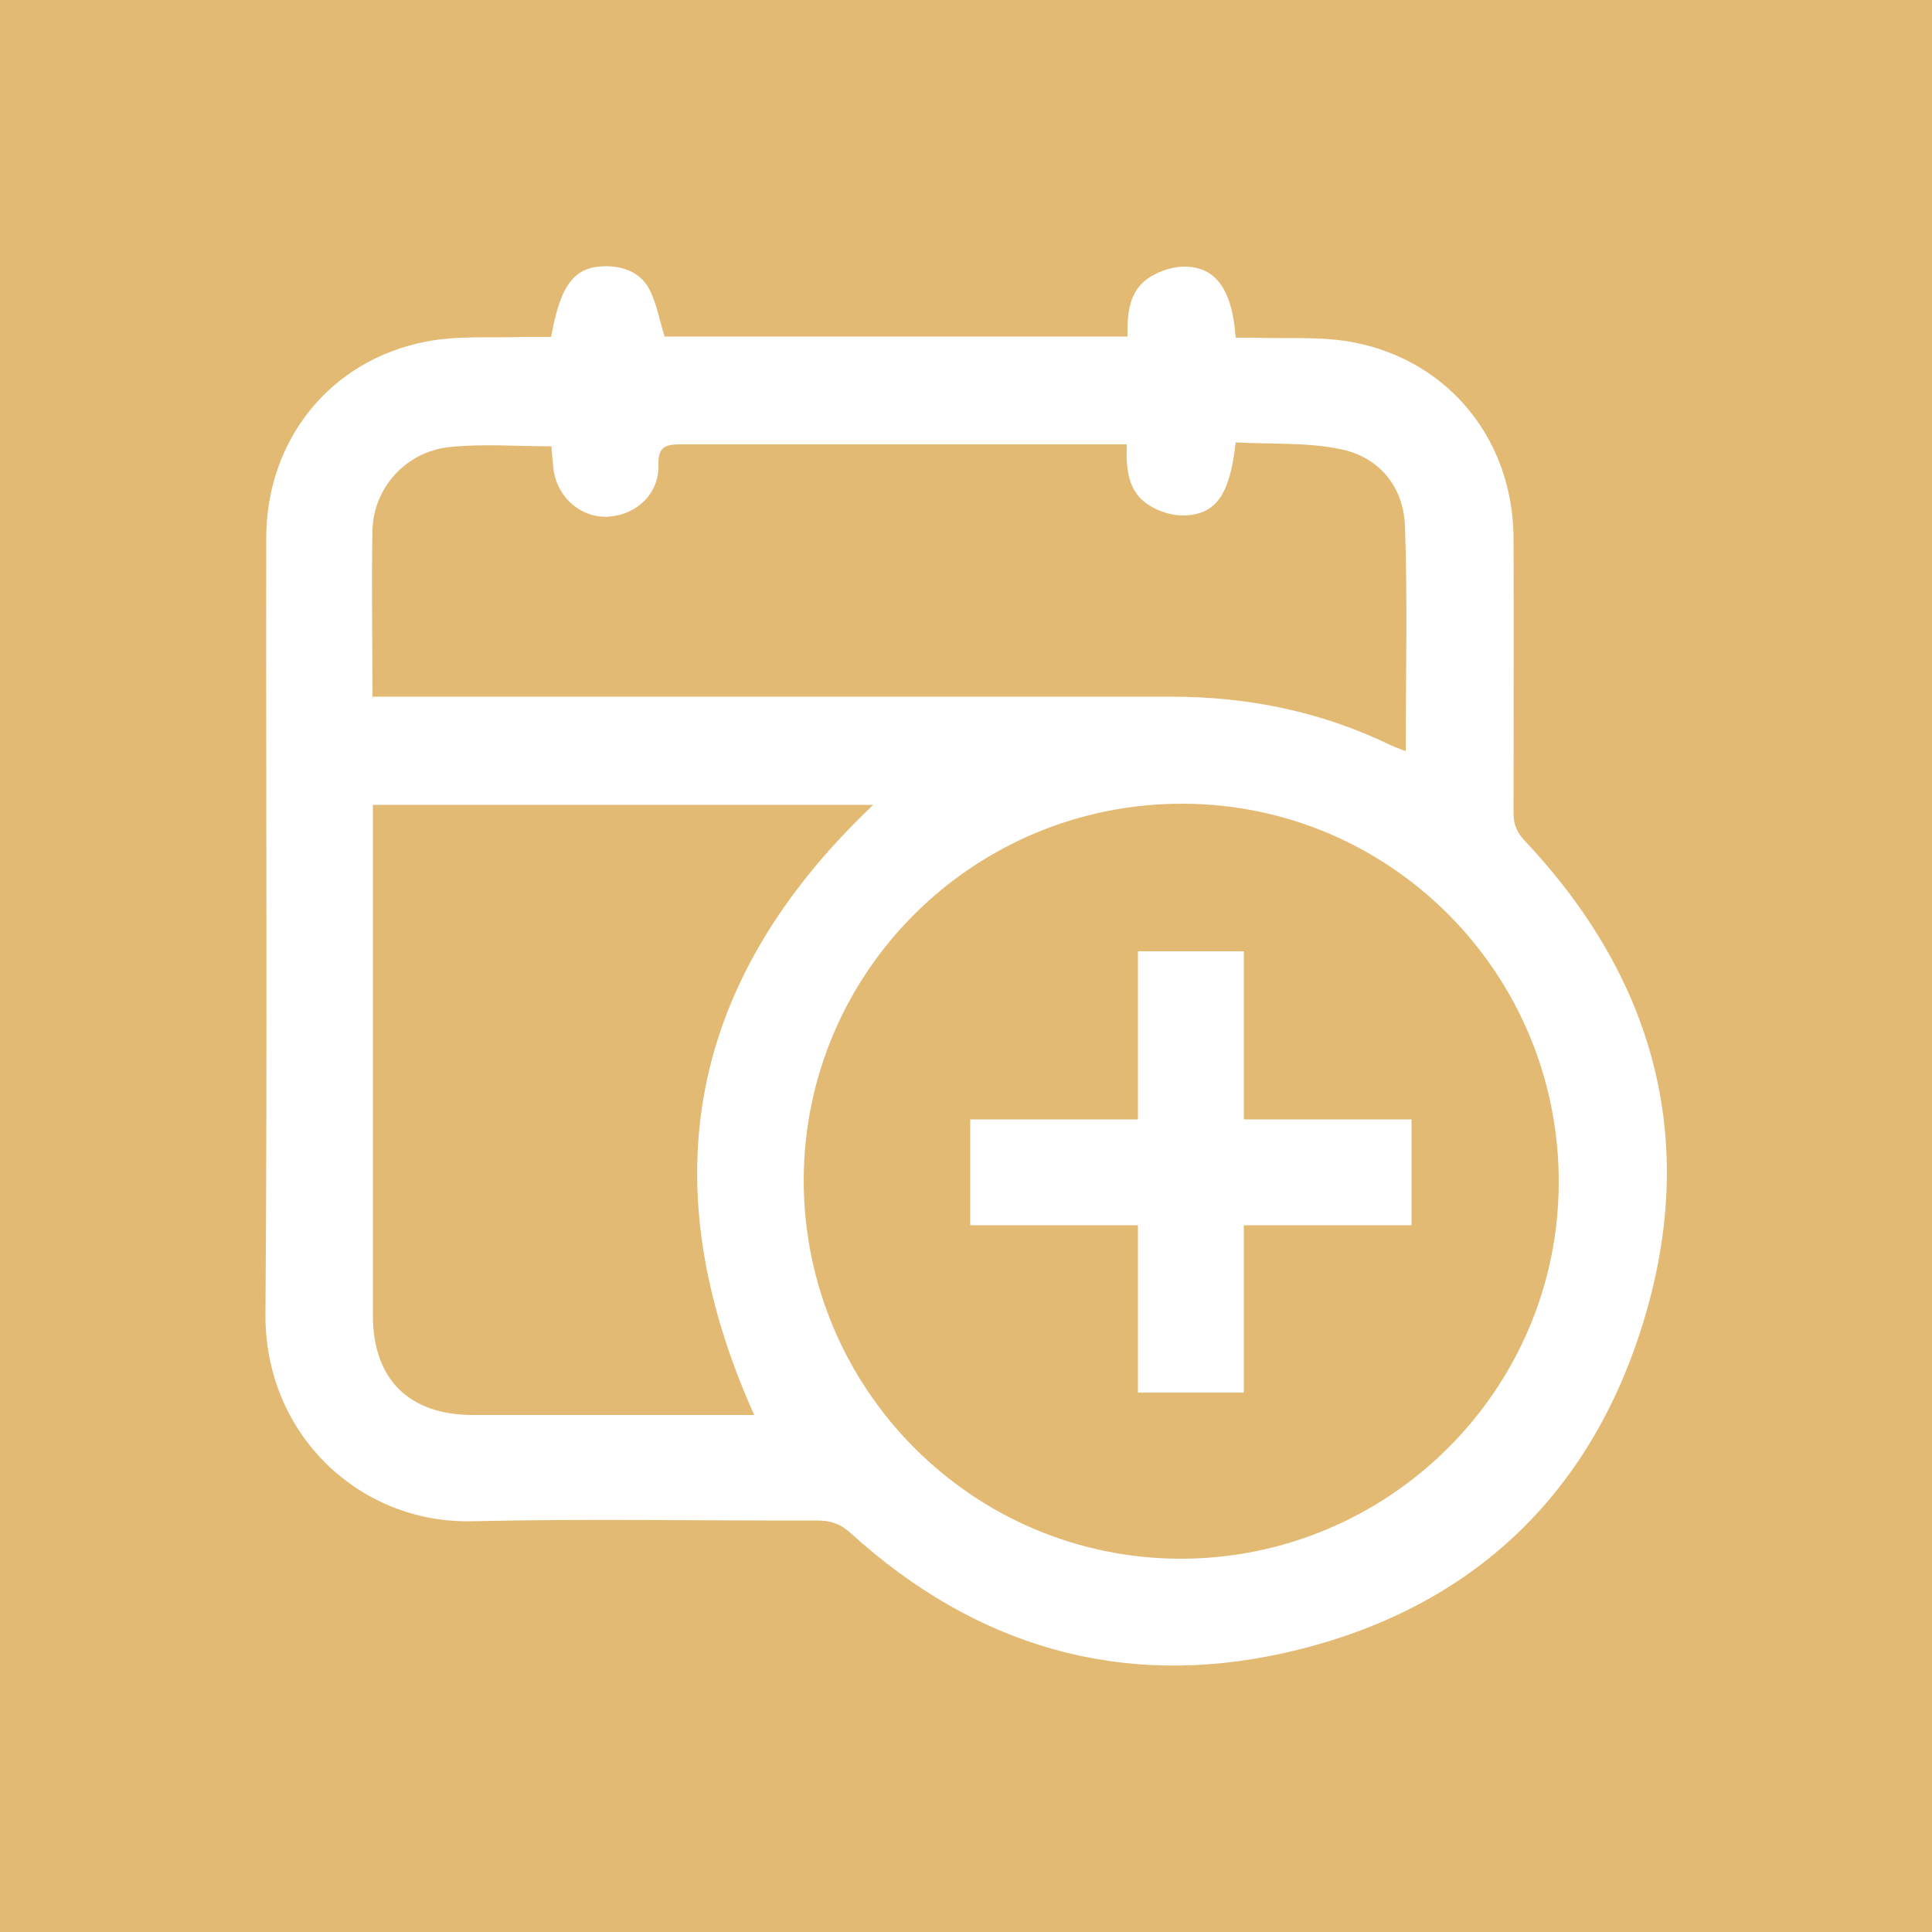
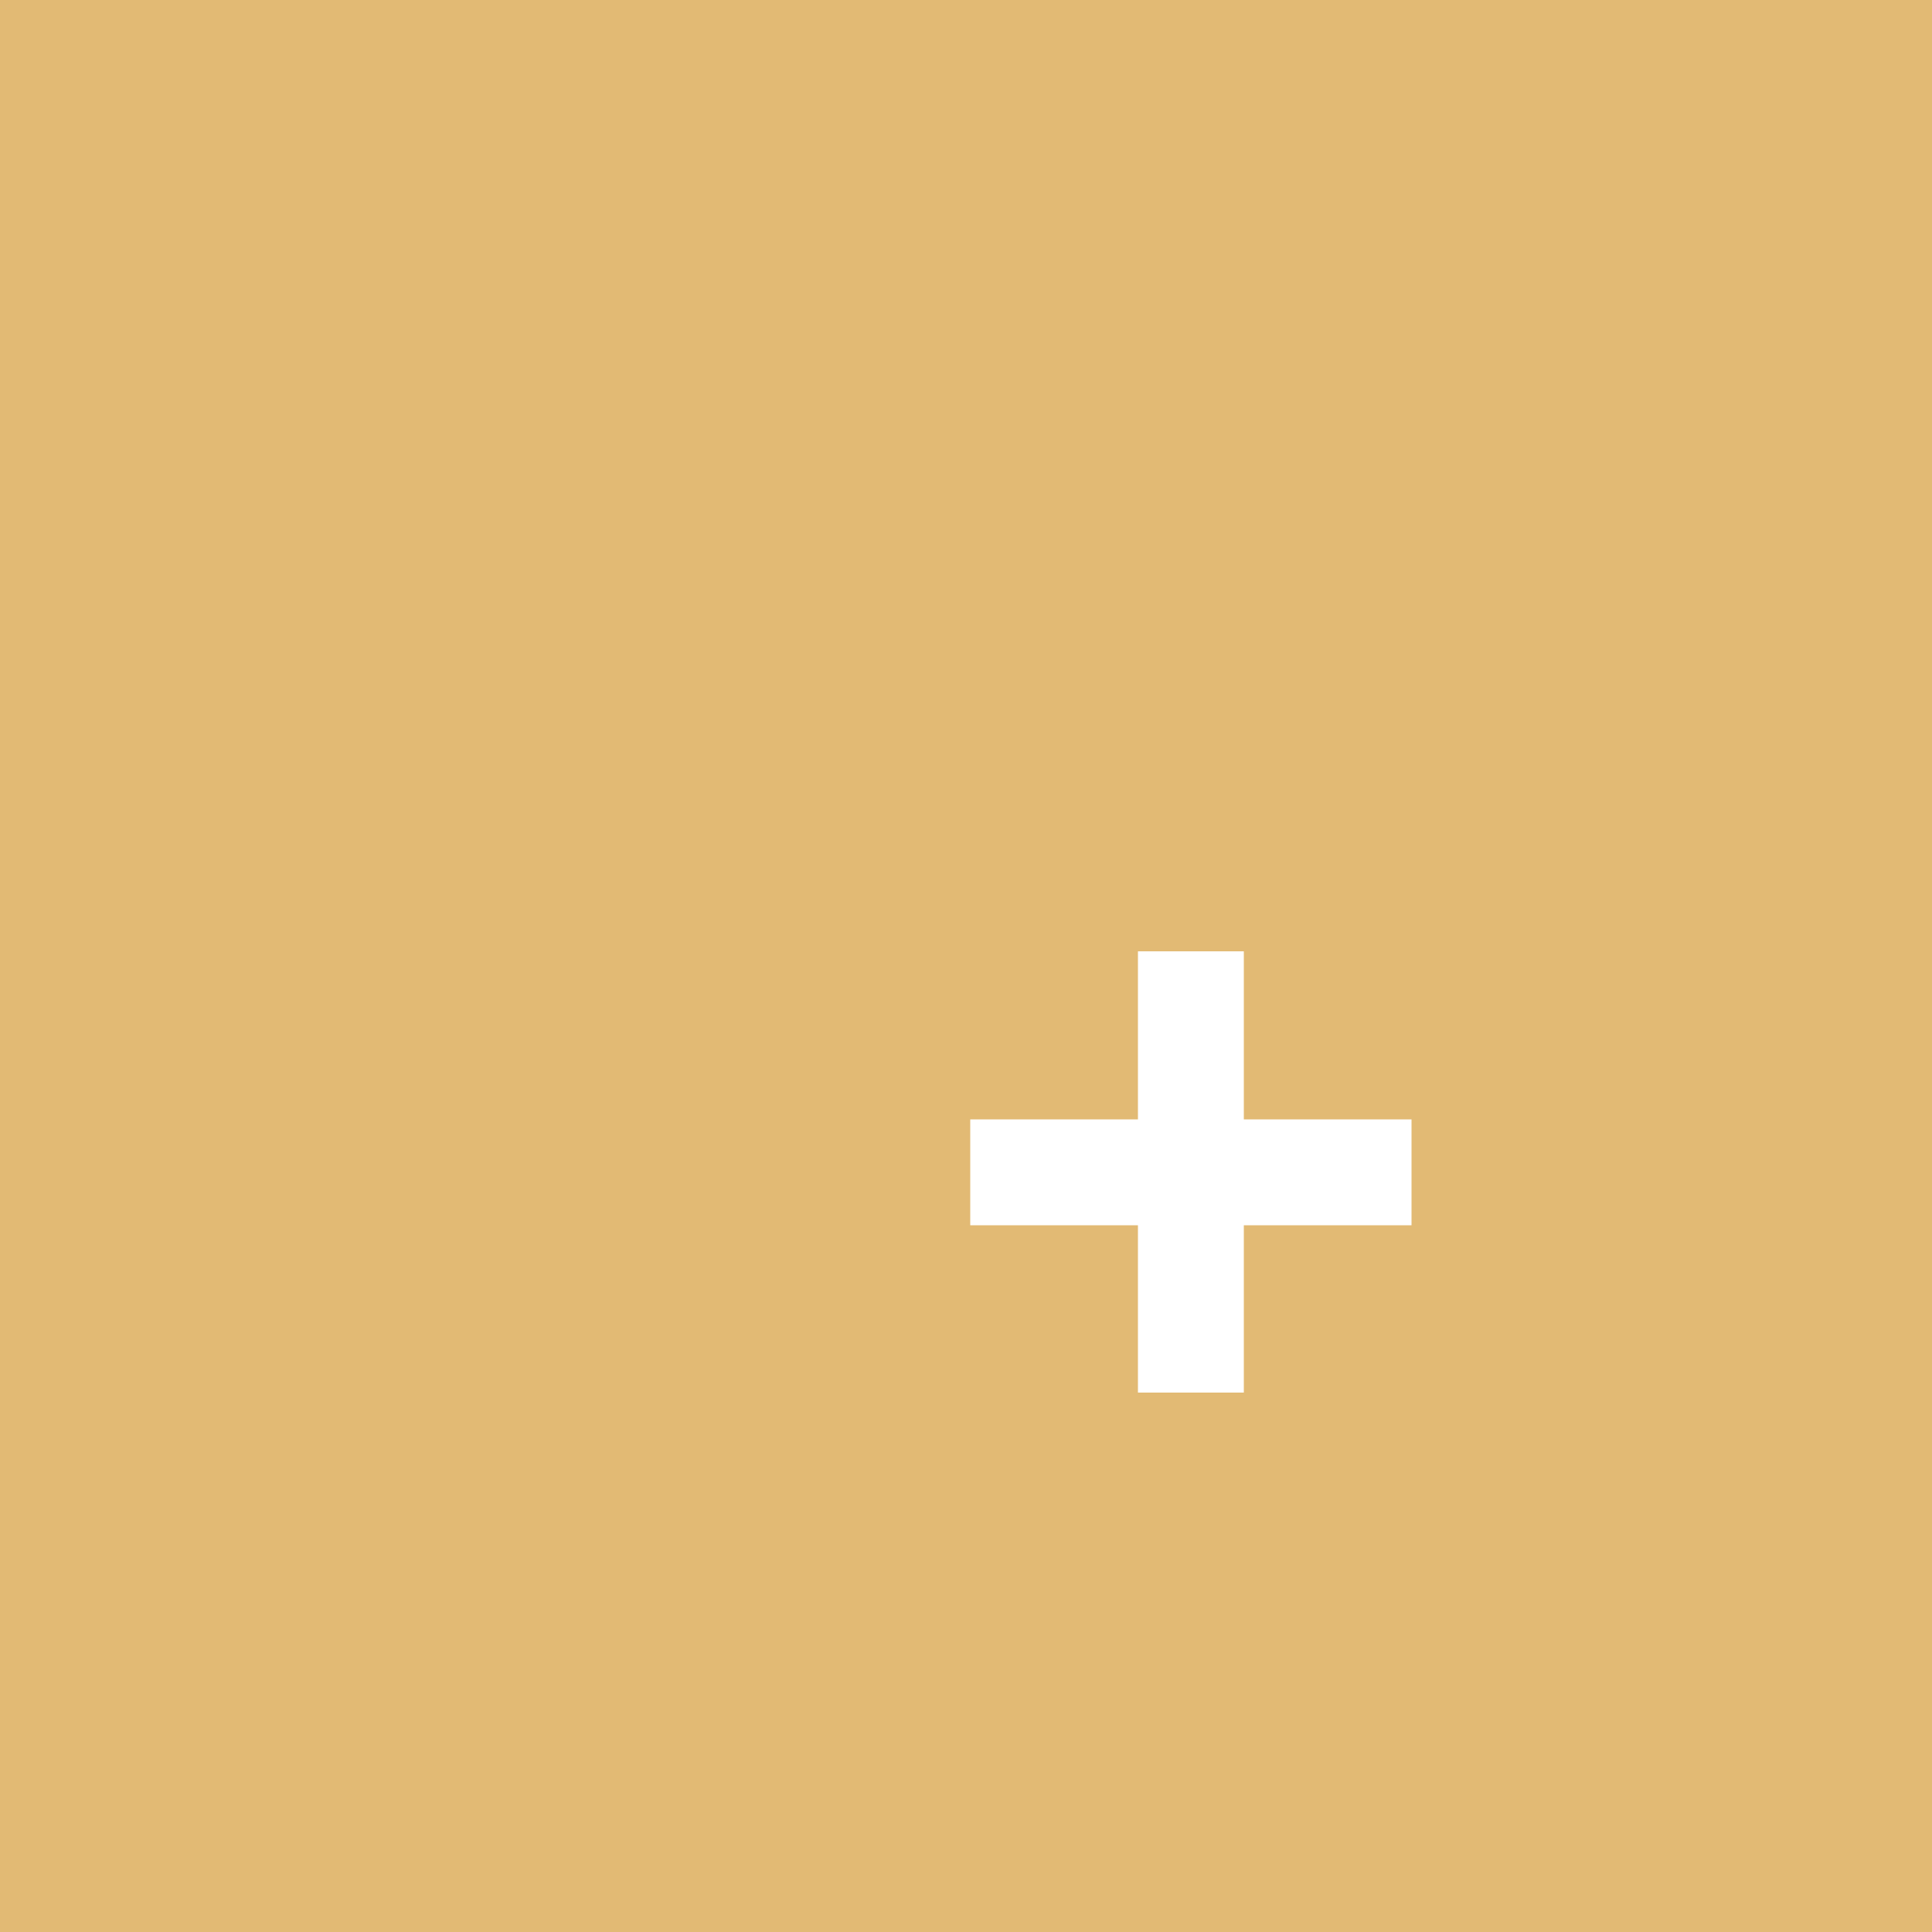
<svg xmlns="http://www.w3.org/2000/svg" id="Capa_1" viewBox="0 0 50 50">
  <defs>
    <style>      .cls-1 {        fill: #fff;      }      .cls-2 {        fill: #e2ba74;      }    </style>
  </defs>
  <rect class="cls-2" width="50" height="50" />
  <g>
-     <path class="cls-1" d="M14.26,8.74c.24-1.37.6-1.85,1.42-1.85.47,0,.89.17,1.11.57.2.37.27.8.41,1.25h11.98c-.01-.59.03-1.19.58-1.54.26-.16.59-.27.89-.27.82,0,1.24.6,1.33,1.84.16,0,.33,0,.49,0,.85.03,1.73-.04,2.56.12,2.48.48,4.12,2.53,4.14,5.05.01,2.38,0,4.76,0,7.14,0,.3.1.51.3.72,3.35,3.56,4.49,7.74,3.07,12.41-1.4,4.62-4.6,7.55-9.31,8.6-4.22.94-7.99-.18-11.2-3.09-.27-.25-.53-.34-.89-.34-2.98.01-5.95-.05-8.93.02-2.91.06-5.36-2.25-5.34-5.36.05-6.69.01-13.39.02-20.08,0-2.54,1.65-4.61,4.14-5.09.82-.16,1.68-.09,2.52-.12.24,0,.48,0,.72,0ZM30.55,40.34c5.38,0,9.77-4.35,9.79-9.72.02-5.41-4.34-9.81-9.73-9.82-5.41-.01-9.8,4.35-9.81,9.74,0,5.4,4.36,9.79,9.75,9.8ZM9.65,18.03h.55c6.71,0,13.41,0,20.12,0,1.99,0,3.89.39,5.68,1.26.11.05.23.09.38.15,0-1.98.05-3.91-.02-5.84-.04-1-.66-1.76-1.64-1.97-.89-.19-1.83-.13-2.74-.18-.15,1.34-.5,1.86-1.32,1.89-.3.01-.64-.09-.9-.25-.58-.35-.62-.96-.6-1.59-.21,0-.37,0-.53,0-3.67,0-7.35,0-11.02,0-.42,0-.58.08-.57.54.02.73-.56,1.28-1.28,1.33-.7.05-1.32-.47-1.43-1.19-.03-.21-.04-.42-.06-.63-.9,0-1.78-.07-2.64.02-1.13.12-1.96,1.06-1.99,2.14-.03,1.42,0,2.84,0,4.34ZM19.52,36.62c-2.72-6.05-1.68-11.28,3.08-15.79h-12.95c0,.18,0,.34,0,.5,0,4.24,0,8.48,0,12.71,0,1.65.93,2.58,2.59,2.58,2.28,0,4.56,0,6.84,0,.14,0,.28,0,.44,0Z" />
    <g>
      <rect class="cls-1" x="29.45" y="24.62" width="2.74" height="11.42" />
      <rect class="cls-1" x="29.45" y="24.62" width="2.74" height="11.42" transform="translate(.49 61.16) rotate(-90)" />
    </g>
  </g>
</svg>